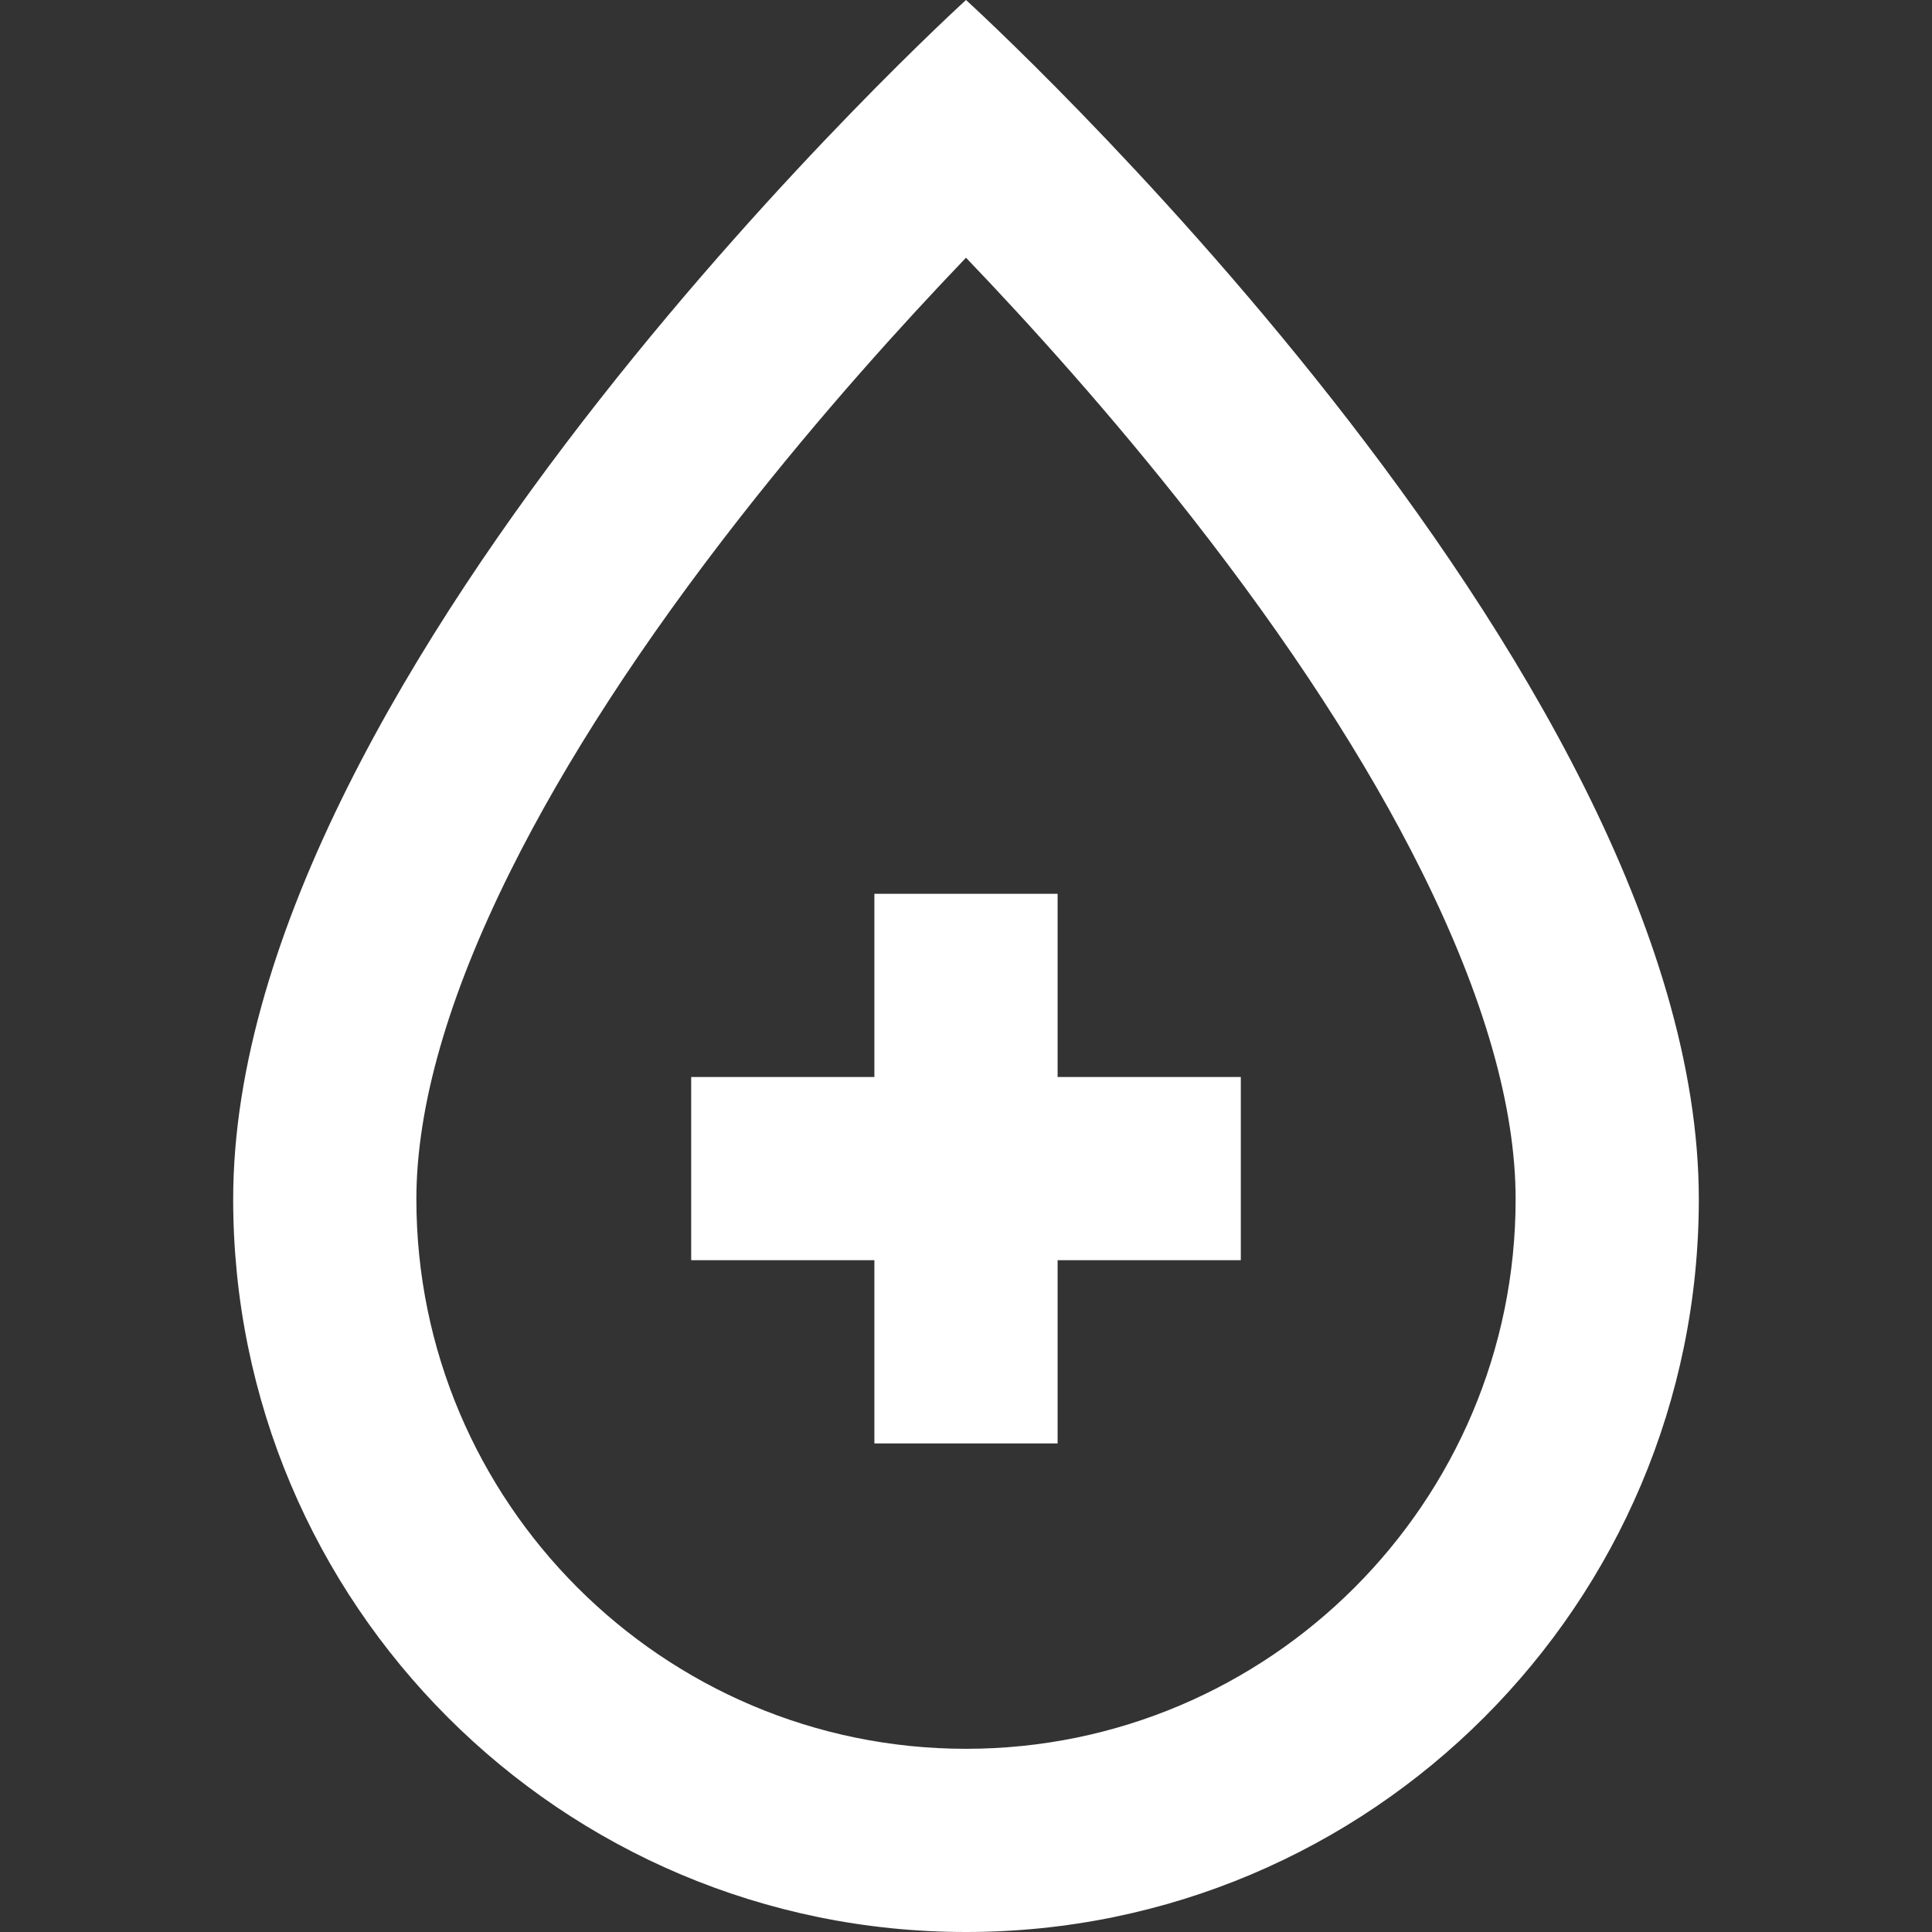
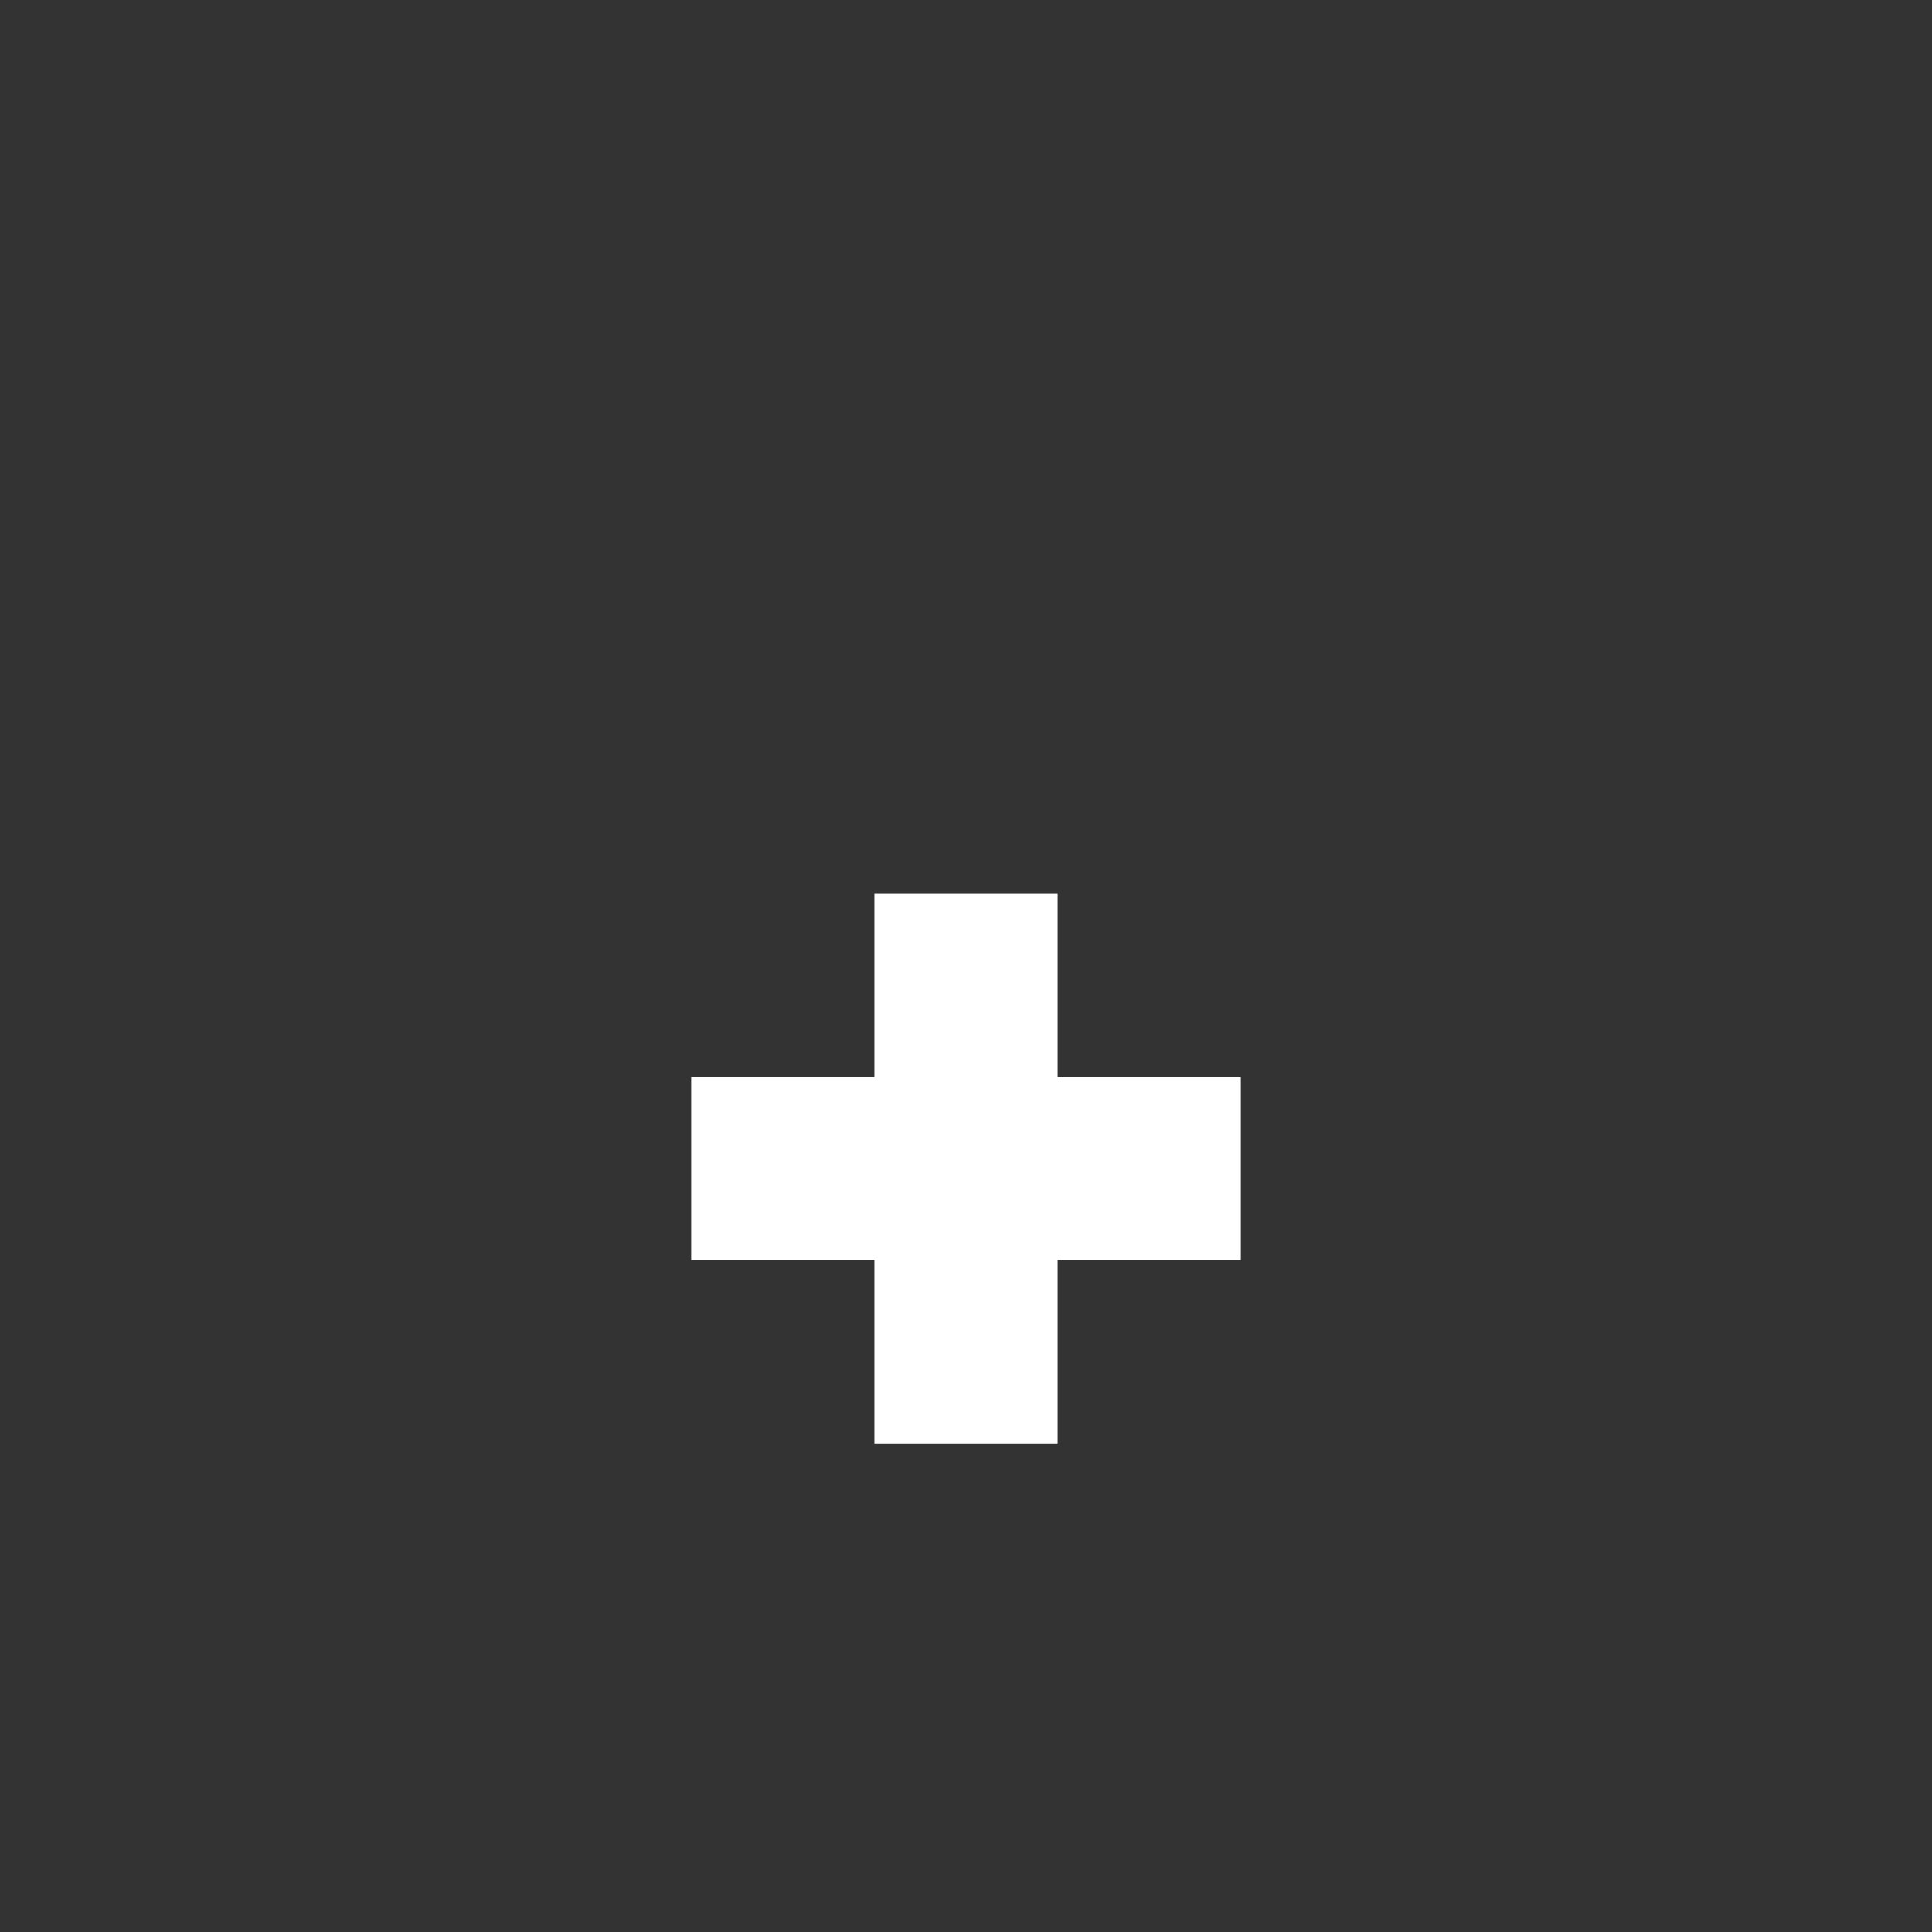
<svg xmlns="http://www.w3.org/2000/svg" width="62" height="62" viewBox="0 0 62 62" fill="none">
  <rect x="0" y="0" width="62" height="62" fill="#333333" stroke="none" />
  <g id="fi_291287">
    <g id="Group">
      <g id="Group_2">
-         <path id="Vector" d="M31 0C31 0 7.483 21.379 7.483 38.483C7.483 51.471 18.012 62 31 62C43.988 62 54.517 51.471 54.517 38.483C54.517 21.379 31 0 31 0ZM31 56.121C21.274 56.121 13.362 48.208 13.362 38.483C13.362 35.521 14.377 31.979 16.38 27.957C18.136 24.429 20.619 20.605 23.761 16.592C26.343 13.294 28.951 10.41 31 8.27C33.049 10.409 35.657 13.294 38.239 16.592C41.381 20.605 43.865 24.429 45.62 27.957C47.623 31.979 48.638 35.521 48.638 38.483C48.638 48.209 40.726 56.121 31 56.121Z" fill="white" />
-       </g>
+         </g>
    </g>
    <g id="Group_3">
      <g id="Group_4">
        <path id="Vector_2" d="M33.94 34.562V28.683H28.06V34.562H22.181V40.441H28.06V46.321H33.94V40.441H39.819V34.562H33.94Z" fill="white" />
      </g>
    </g>
  </g>
</svg>